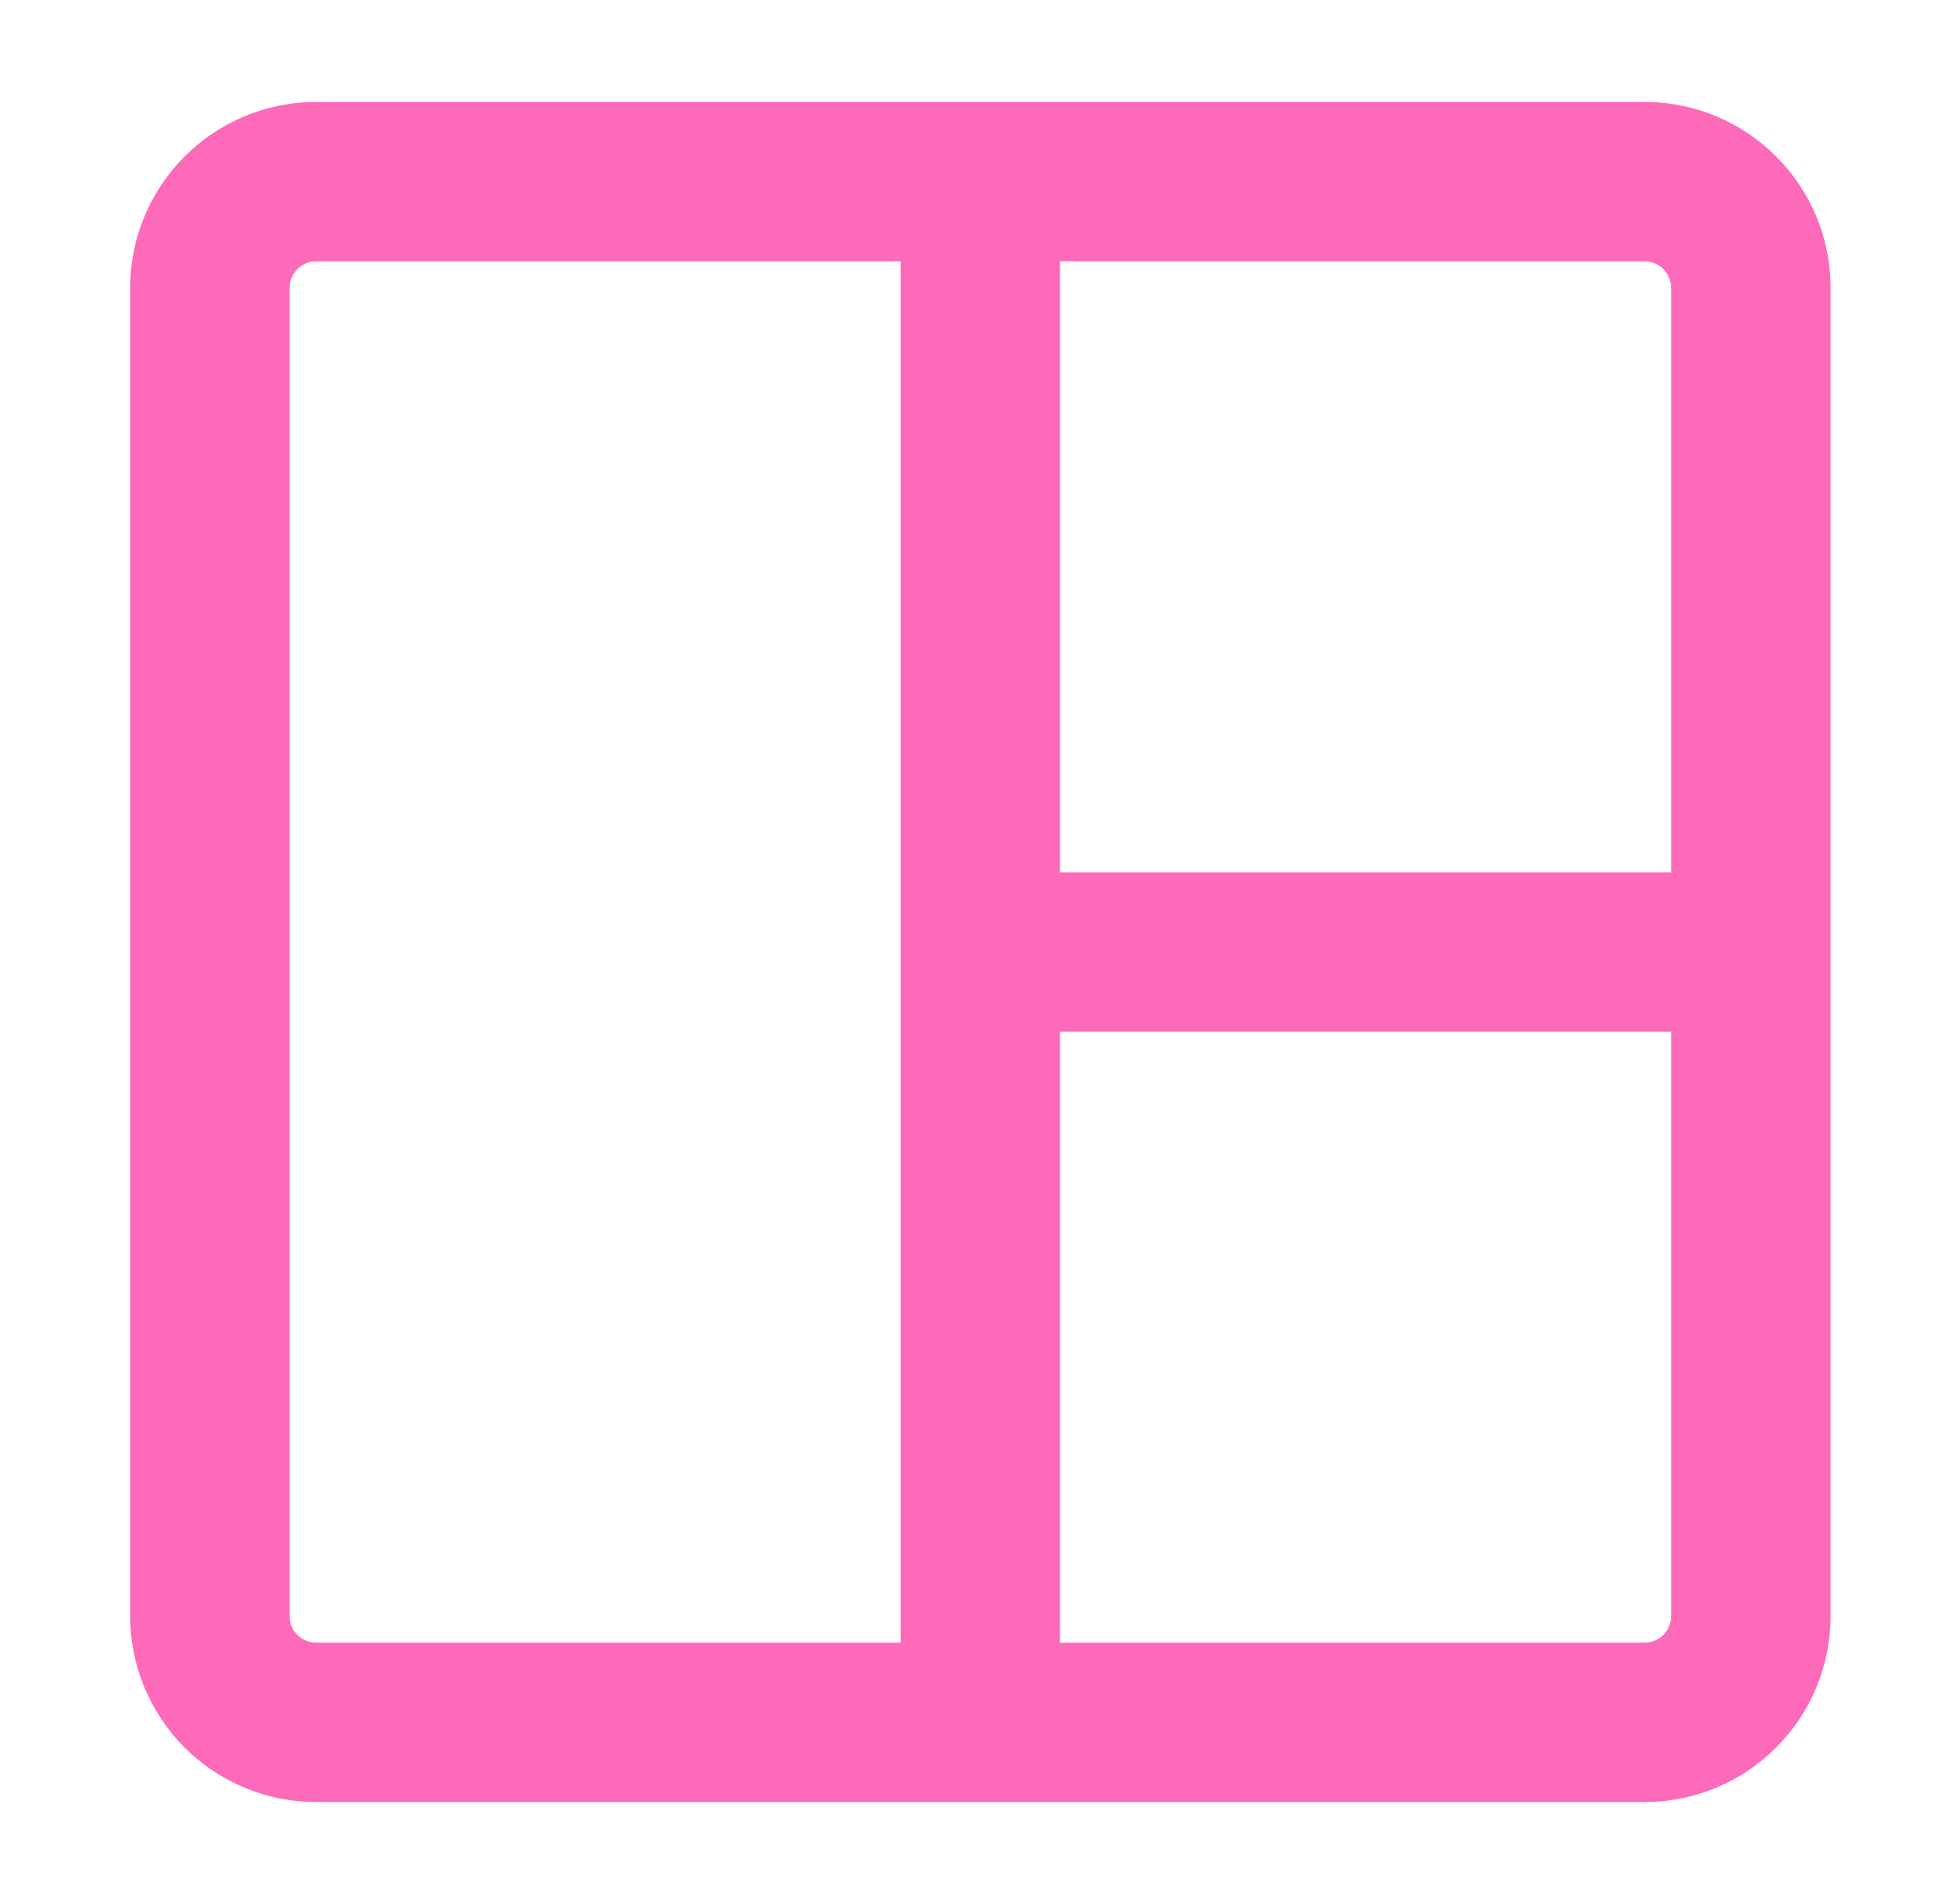
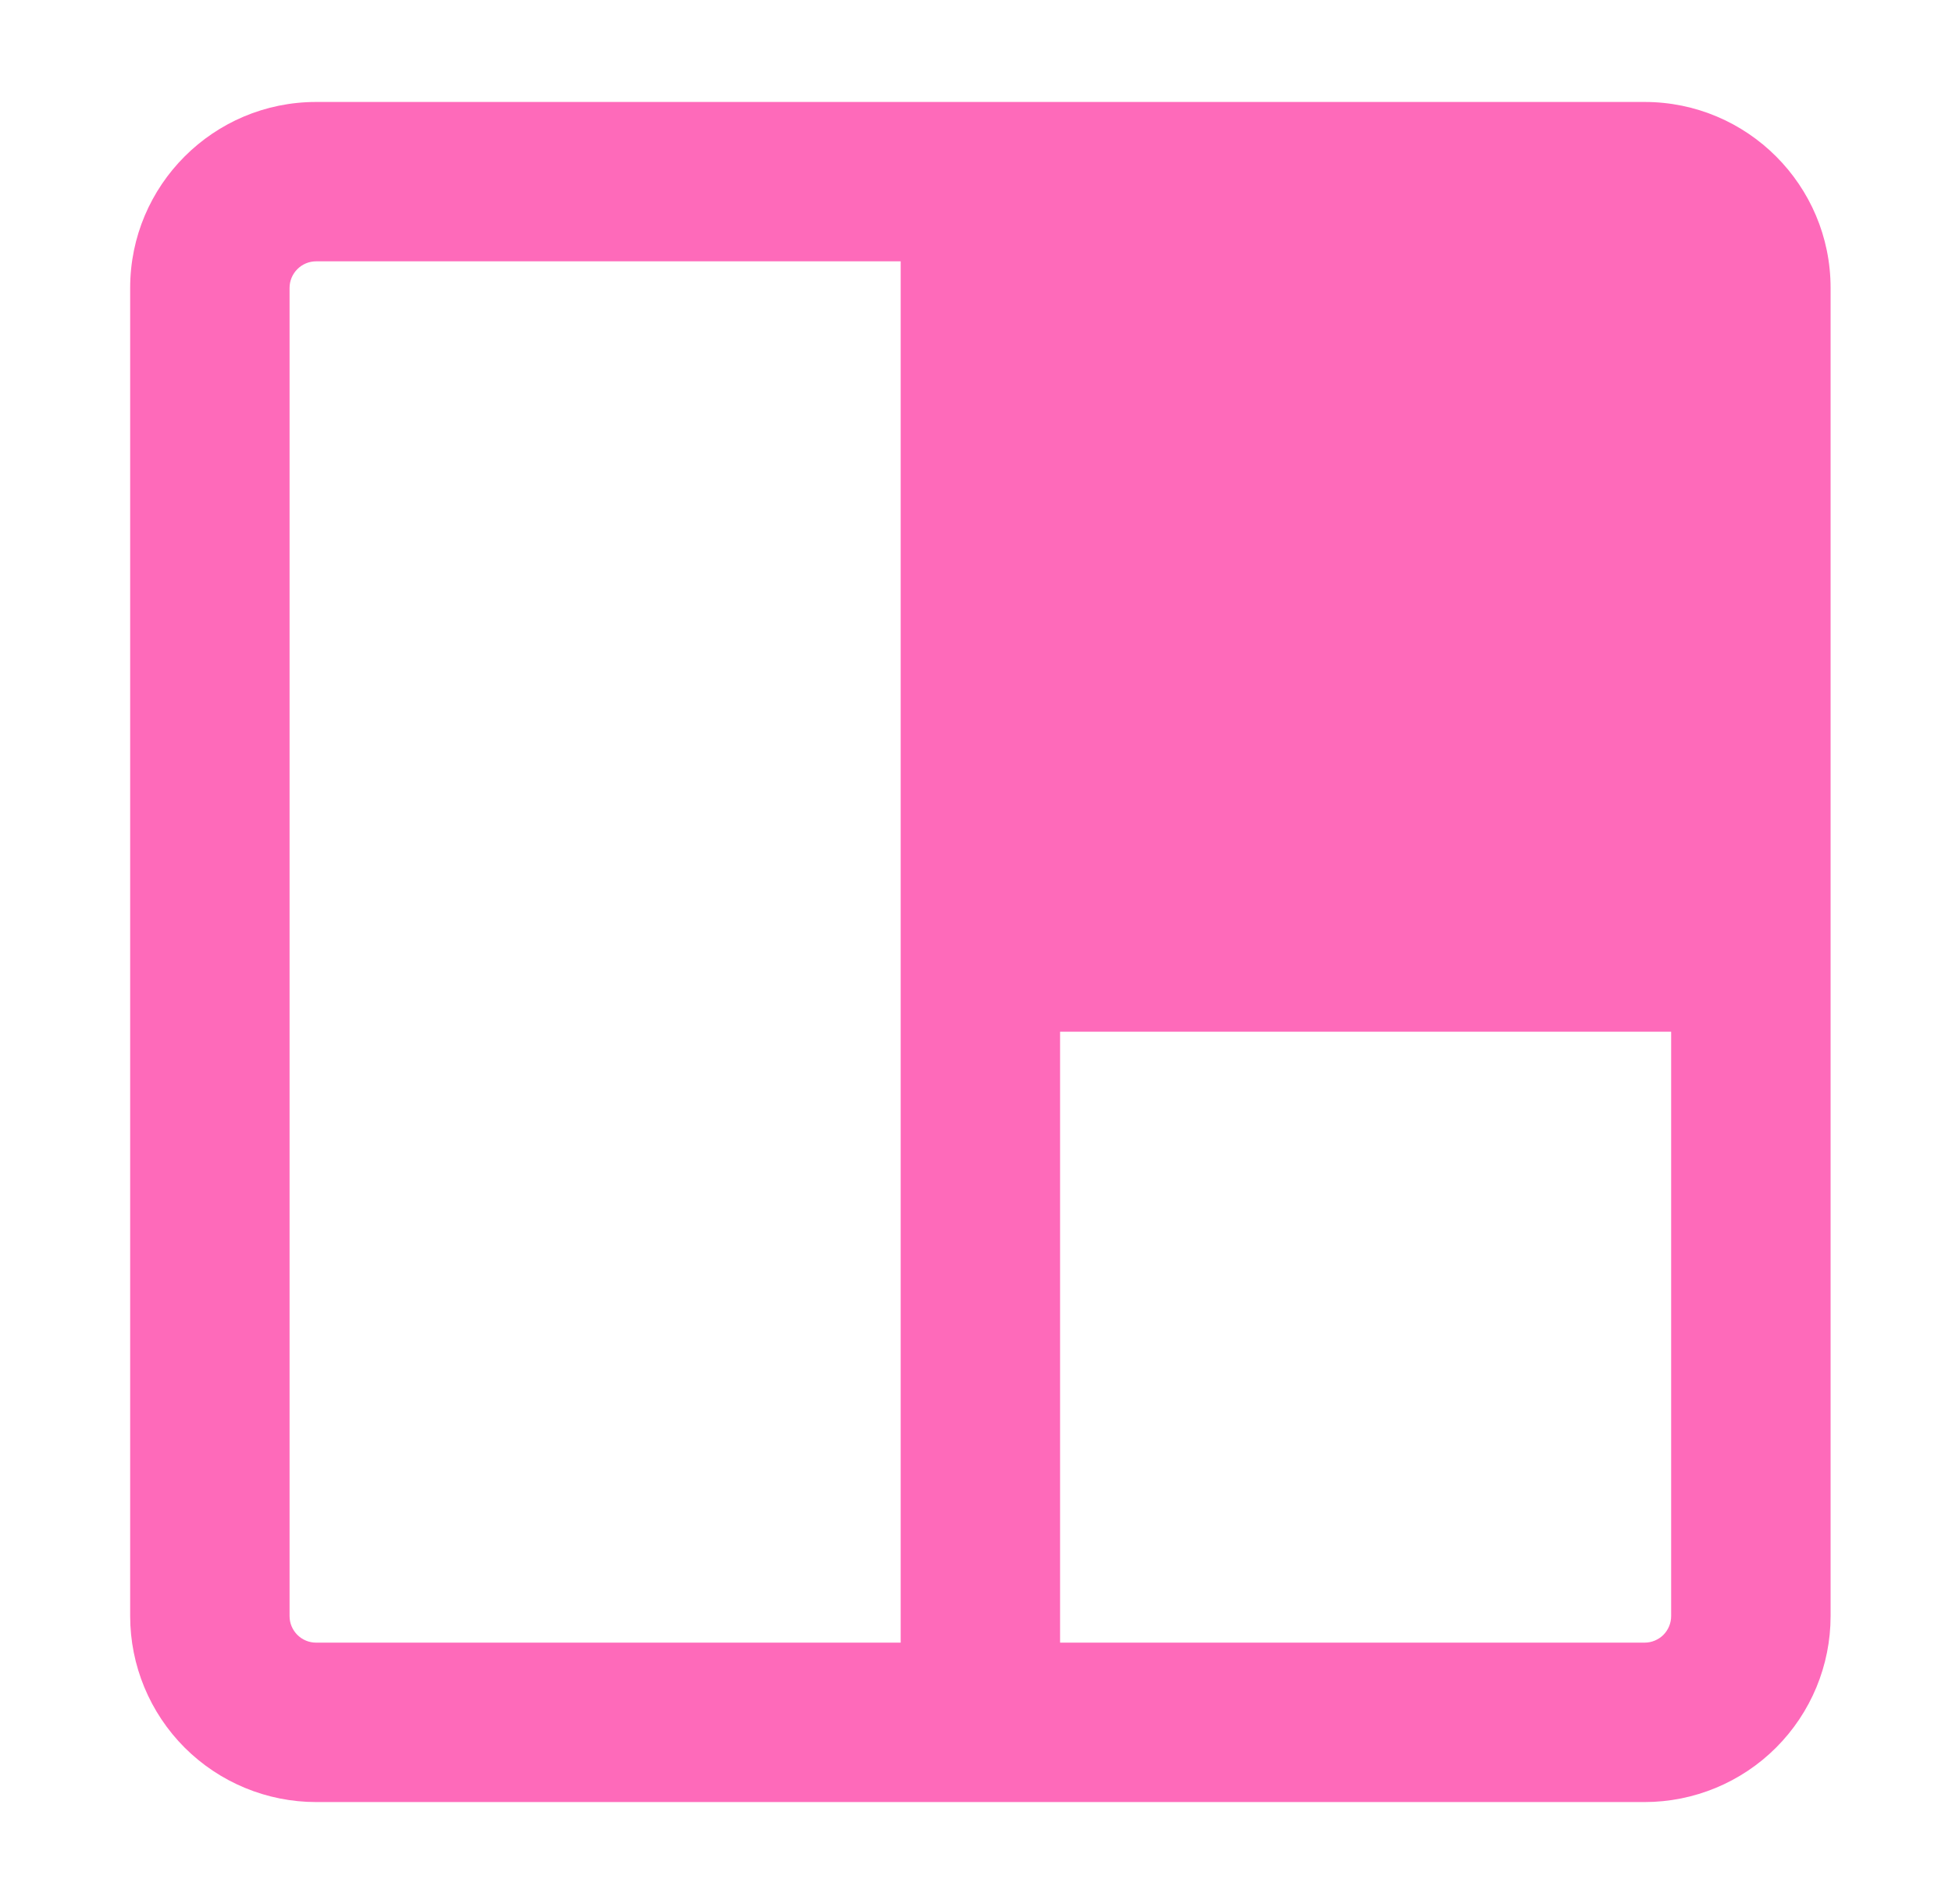
<svg xmlns="http://www.w3.org/2000/svg" width="41" height="40" viewBox="0 0 41 40" fill="none">
-   <path d="M6.64 5.49C6.492 5.49 6.35 5.549 6.246 5.654C6.141 5.759 6.082 5.9 6.082 6.048V33.951C6.082 34.259 6.332 34.509 6.64 34.509H18.918V5.49H6.64ZM22.266 5.49V18.326H35.101V6.048C35.101 5.9 35.042 5.759 34.938 5.654C34.833 5.549 34.691 5.49 34.543 5.49H22.266ZM35.101 21.674H22.266V34.509H34.543C34.691 34.509 34.833 34.45 34.938 34.346C35.042 34.241 35.101 34.099 35.101 33.951V21.674ZM2.734 6.048C2.734 3.892 4.484 2.142 6.64 2.142H34.543C36.7 2.142 38.45 3.892 38.45 6.048V33.951C38.45 34.987 38.038 35.981 37.305 36.714C36.573 37.446 35.579 37.858 34.543 37.858H6.64C5.604 37.858 4.611 37.446 3.878 36.714C3.146 35.981 2.734 34.987 2.734 33.951V6.048Z" fill="#FE6ABA" />
+   <path d="M6.64 5.49C6.492 5.49 6.35 5.549 6.246 5.654C6.141 5.759 6.082 5.9 6.082 6.048V33.951C6.082 34.259 6.332 34.509 6.64 34.509H18.918V5.49H6.64ZM22.266 5.49H35.101V6.048C35.101 5.9 35.042 5.759 34.938 5.654C34.833 5.549 34.691 5.49 34.543 5.49H22.266ZM35.101 21.674H22.266V34.509H34.543C34.691 34.509 34.833 34.45 34.938 34.346C35.042 34.241 35.101 34.099 35.101 33.951V21.674ZM2.734 6.048C2.734 3.892 4.484 2.142 6.64 2.142H34.543C36.7 2.142 38.45 3.892 38.45 6.048V33.951C38.45 34.987 38.038 35.981 37.305 36.714C36.573 37.446 35.579 37.858 34.543 37.858H6.64C5.604 37.858 4.611 37.446 3.878 36.714C3.146 35.981 2.734 34.987 2.734 33.951V6.048Z" fill="#FE6ABA" />
</svg>